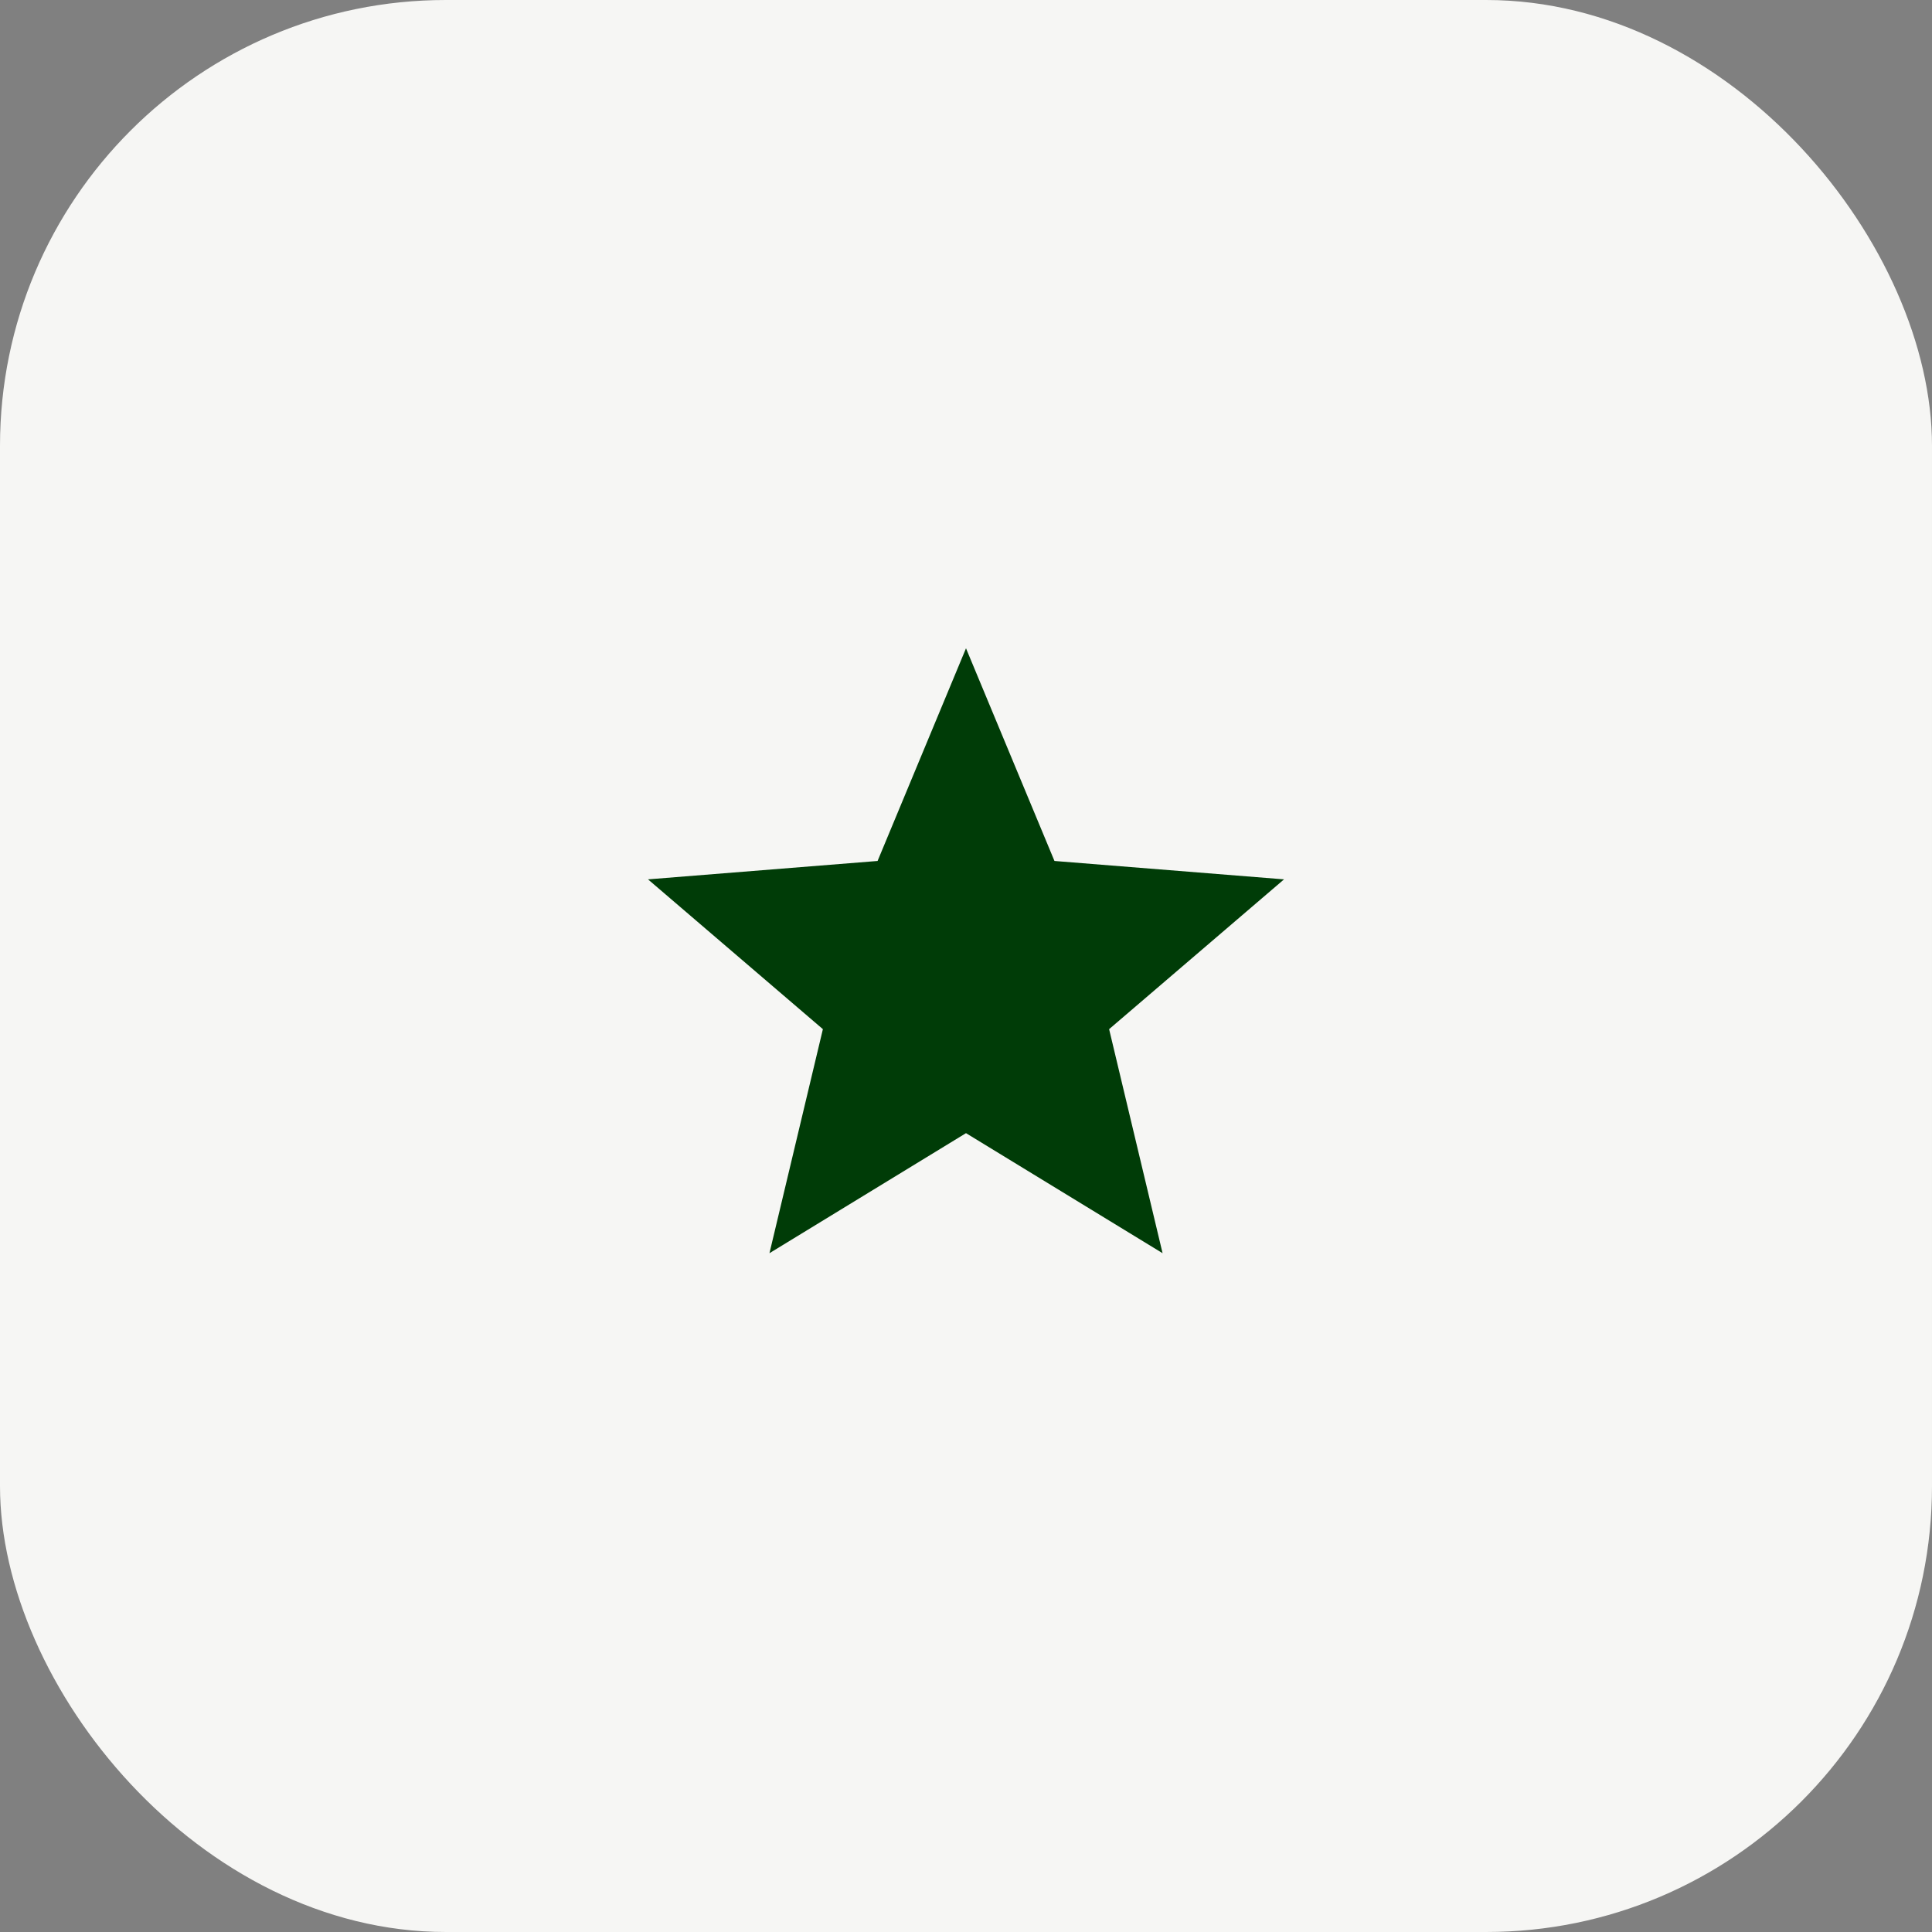
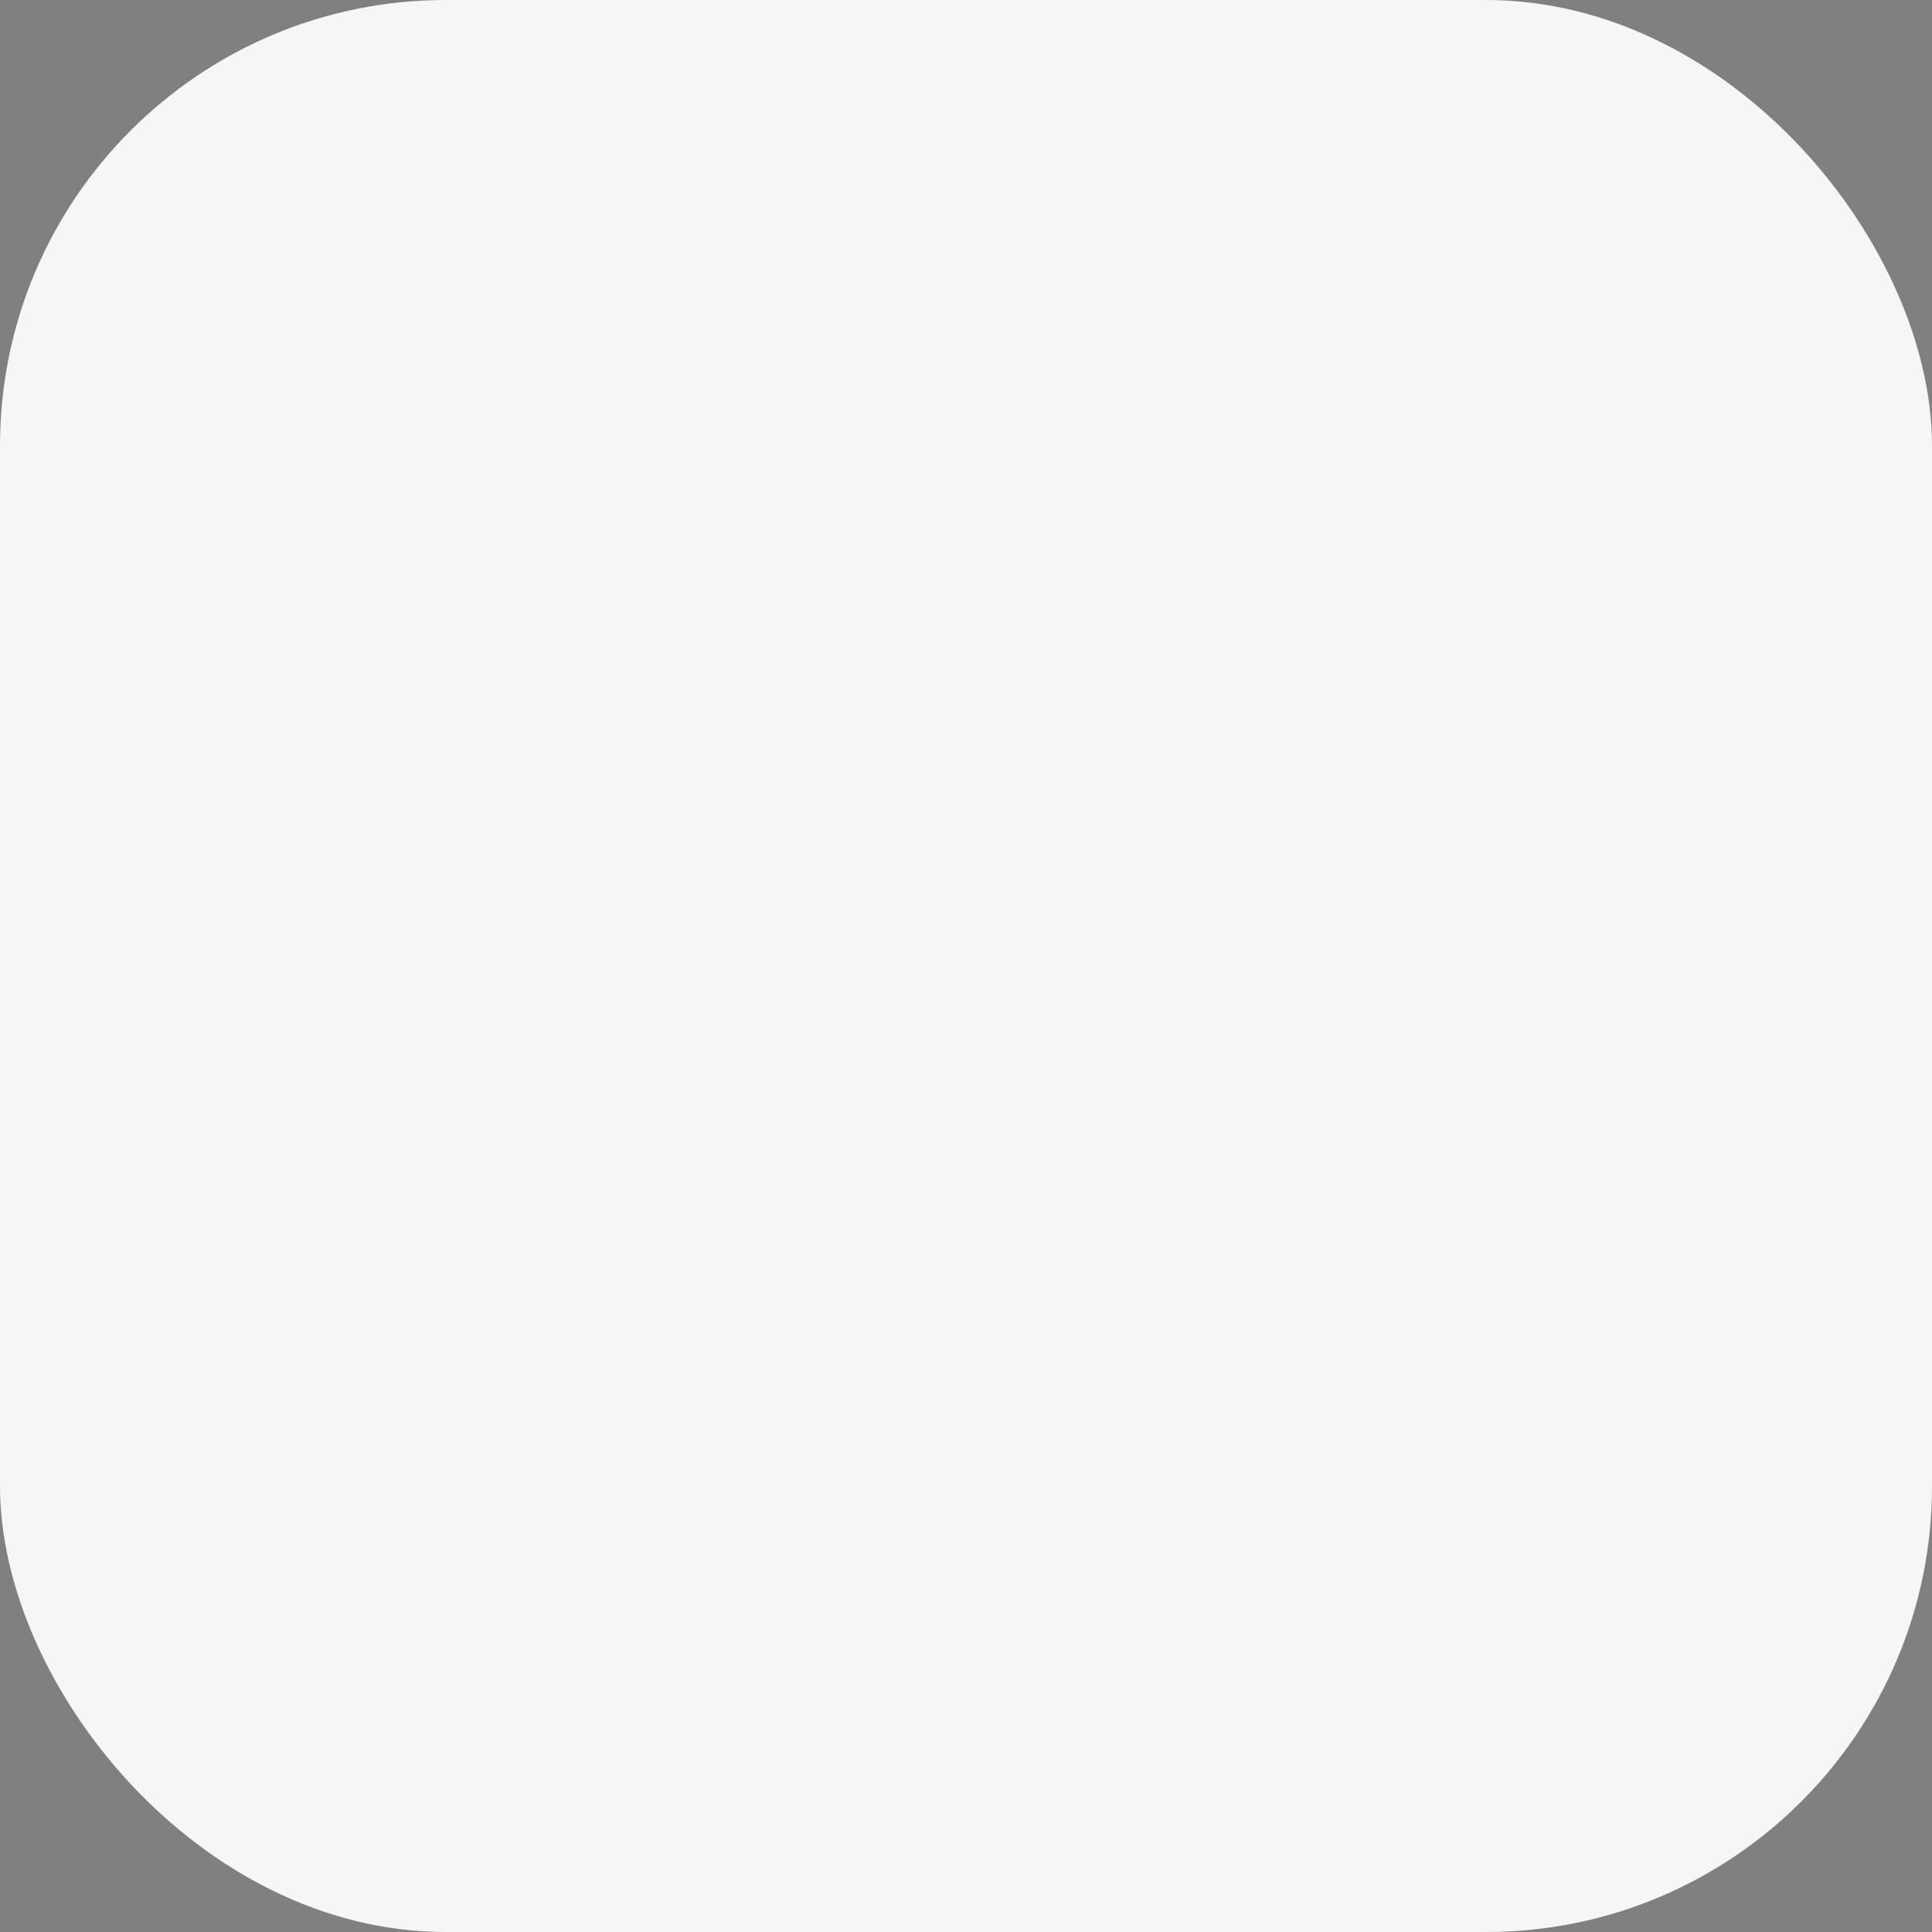
<svg xmlns="http://www.w3.org/2000/svg" width="52" height="52" viewBox="0 0 52 52" fill="none">
  <rect x="0" y="0" width="52" height="52" fill="#808080" stroke="none" />
  <rect width="52" height="52" rx="12" fill="#F6F6F4" />
-   <path d="M26 30.499L20.71 33.73L22.148 27.7L17.441 23.668L23.62 23.173L26 17.449L28.381 23.173L34.56 23.668L29.852 27.7L31.291 33.73L26 30.499Z" fill="#003C07" />
</svg>